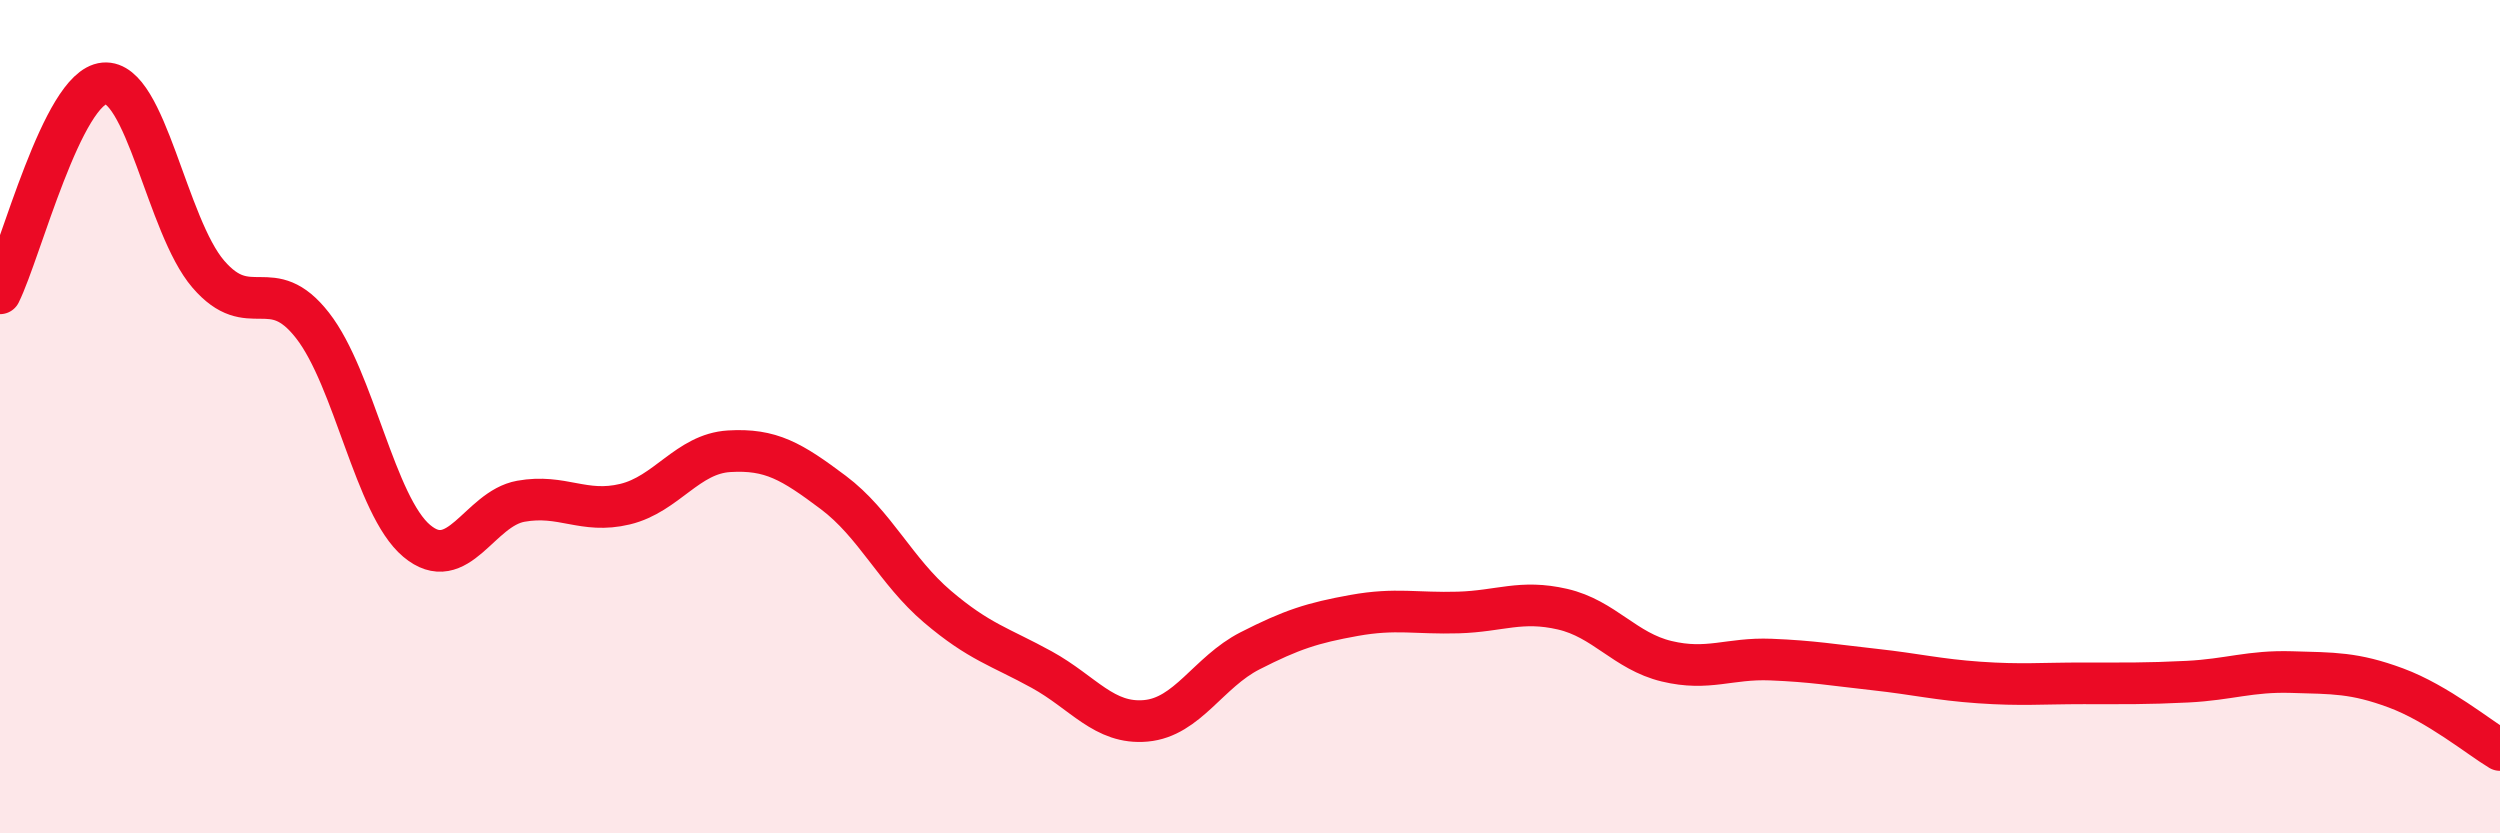
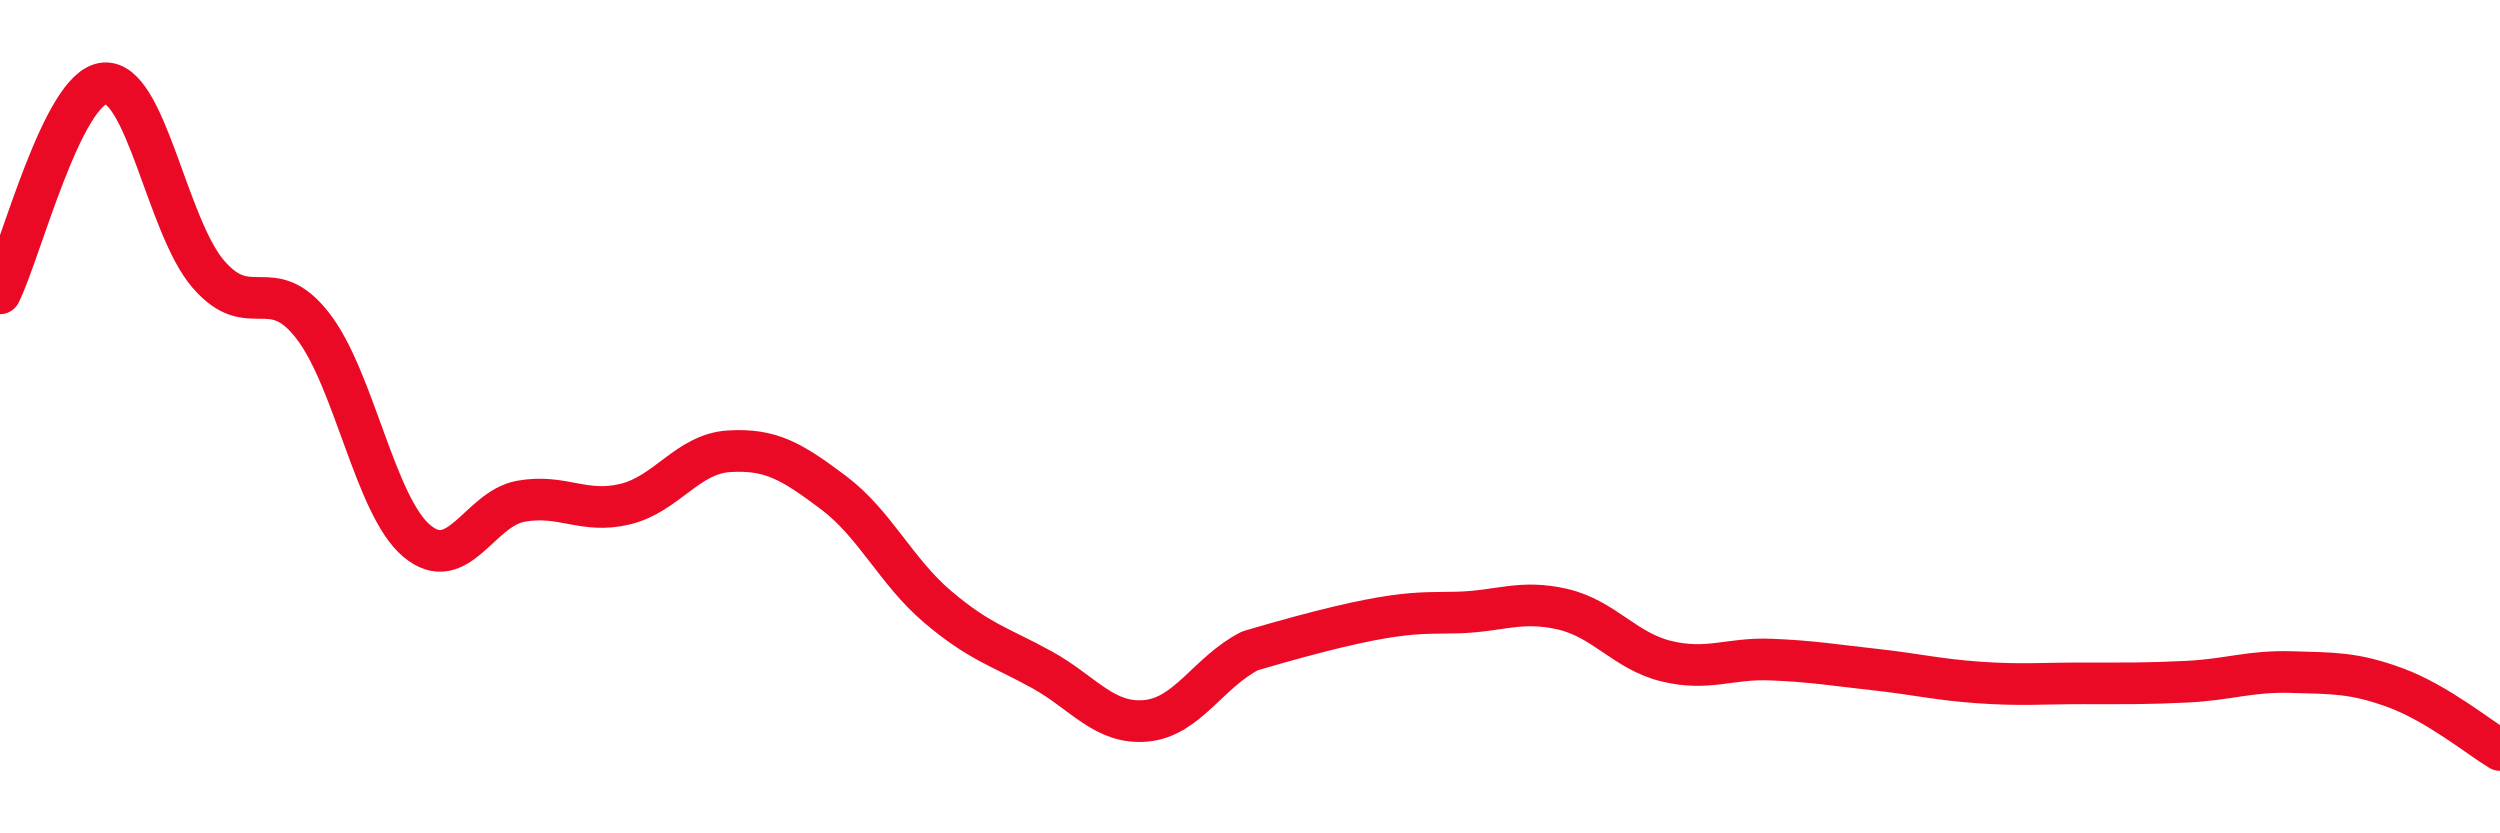
<svg xmlns="http://www.w3.org/2000/svg" width="60" height="20" viewBox="0 0 60 20">
-   <path d="M 0,7.04 C 0.5,6.03 1.5,2.09 2.5,2 C 3.5,1.91 4,5.42 5,6.58 C 6,7.74 6.5,6.53 7.5,7.81 C 8.5,9.09 9,12.14 10,12.98 C 11,13.82 11.5,12.21 12.5,12.03 C 13.5,11.85 14,12.34 15,12.1 C 16,11.86 16.5,10.89 17.5,10.83 C 18.5,10.77 19,11.07 20,11.82 C 21,12.57 21.5,13.71 22.5,14.56 C 23.5,15.41 24,15.52 25,16.07 C 26,16.62 26.5,17.39 27.5,17.3 C 28.5,17.21 29,16.13 30,15.62 C 31,15.11 31.5,14.95 32.5,14.77 C 33.5,14.59 34,14.73 35,14.7 C 36,14.67 36.5,14.39 37.5,14.62 C 38.5,14.85 39,15.63 40,15.87 C 41,16.11 41.5,15.79 42.5,15.83 C 43.5,15.87 44,15.96 45,16.07 C 46,16.18 46.5,16.31 47.5,16.38 C 48.5,16.45 49,16.4 50,16.4 C 51,16.4 51.5,16.41 52.5,16.36 C 53.5,16.31 54,16.1 55,16.13 C 56,16.16 56.5,16.14 57.5,16.51 C 58.5,16.88 59.5,17.7 60,18L60 20L0 20Z" fill="#EB0A25" opacity="0.1" stroke-linecap="round" stroke-linejoin="round" />
-   <path d="M 0,7.04 C 0.5,6.03 1.5,2.09 2.5,2 C 3.5,1.91 4,5.42 5,6.58 C 6,7.74 6.5,6.53 7.5,7.81 C 8.5,9.09 9,12.14 10,12.98 C 11,13.82 11.5,12.21 12.5,12.03 C 13.5,11.85 14,12.34 15,12.1 C 16,11.86 16.5,10.89 17.5,10.83 C 18.5,10.77 19,11.07 20,11.82 C 21,12.57 21.5,13.71 22.5,14.56 C 23.5,15.41 24,15.52 25,16.07 C 26,16.62 26.5,17.39 27.5,17.3 C 28.5,17.21 29,16.13 30,15.62 C 31,15.11 31.5,14.95 32.5,14.77 C 33.5,14.59 34,14.73 35,14.7 C 36,14.67 36.5,14.39 37.5,14.62 C 38.5,14.85 39,15.63 40,15.87 C 41,16.11 41.5,15.79 42.5,15.83 C 43.5,15.87 44,15.96 45,16.07 C 46,16.18 46.5,16.31 47.5,16.38 C 48.5,16.45 49,16.4 50,16.4 C 51,16.4 51.5,16.41 52.5,16.36 C 53.5,16.31 54,16.1 55,16.13 C 56,16.16 56.5,16.14 57.5,16.51 C 58.5,16.88 59.5,17.7 60,18" stroke="#EB0A25" stroke-width="1" fill="none" stroke-linecap="round" stroke-linejoin="round" />
+   <path d="M 0,7.04 C 0.5,6.03 1.5,2.09 2.5,2 C 3.5,1.91 4,5.42 5,6.58 C 6,7.74 6.5,6.53 7.5,7.81 C 8.5,9.09 9,12.14 10,12.98 C 11,13.82 11.5,12.21 12.5,12.03 C 13.5,11.85 14,12.34 15,12.1 C 16,11.86 16.5,10.89 17.5,10.83 C 18.5,10.77 19,11.07 20,11.82 C 21,12.57 21.5,13.71 22.5,14.56 C 23.5,15.41 24,15.52 25,16.07 C 26,16.62 26.5,17.39 27.5,17.3 C 28.5,17.21 29,16.13 30,15.62 C 33.5,14.59 34,14.73 35,14.7 C 36,14.67 36.5,14.39 37.5,14.62 C 38.5,14.85 39,15.63 40,15.87 C 41,16.11 41.5,15.79 42.5,15.83 C 43.5,15.87 44,15.96 45,16.07 C 46,16.18 46.5,16.31 47.5,16.38 C 48.5,16.45 49,16.4 50,16.4 C 51,16.4 51.5,16.41 52.5,16.36 C 53.5,16.31 54,16.1 55,16.13 C 56,16.16 56.5,16.14 57.5,16.51 C 58.5,16.88 59.5,17.7 60,18" stroke="#EB0A25" stroke-width="1" fill="none" stroke-linecap="round" stroke-linejoin="round" />
</svg>